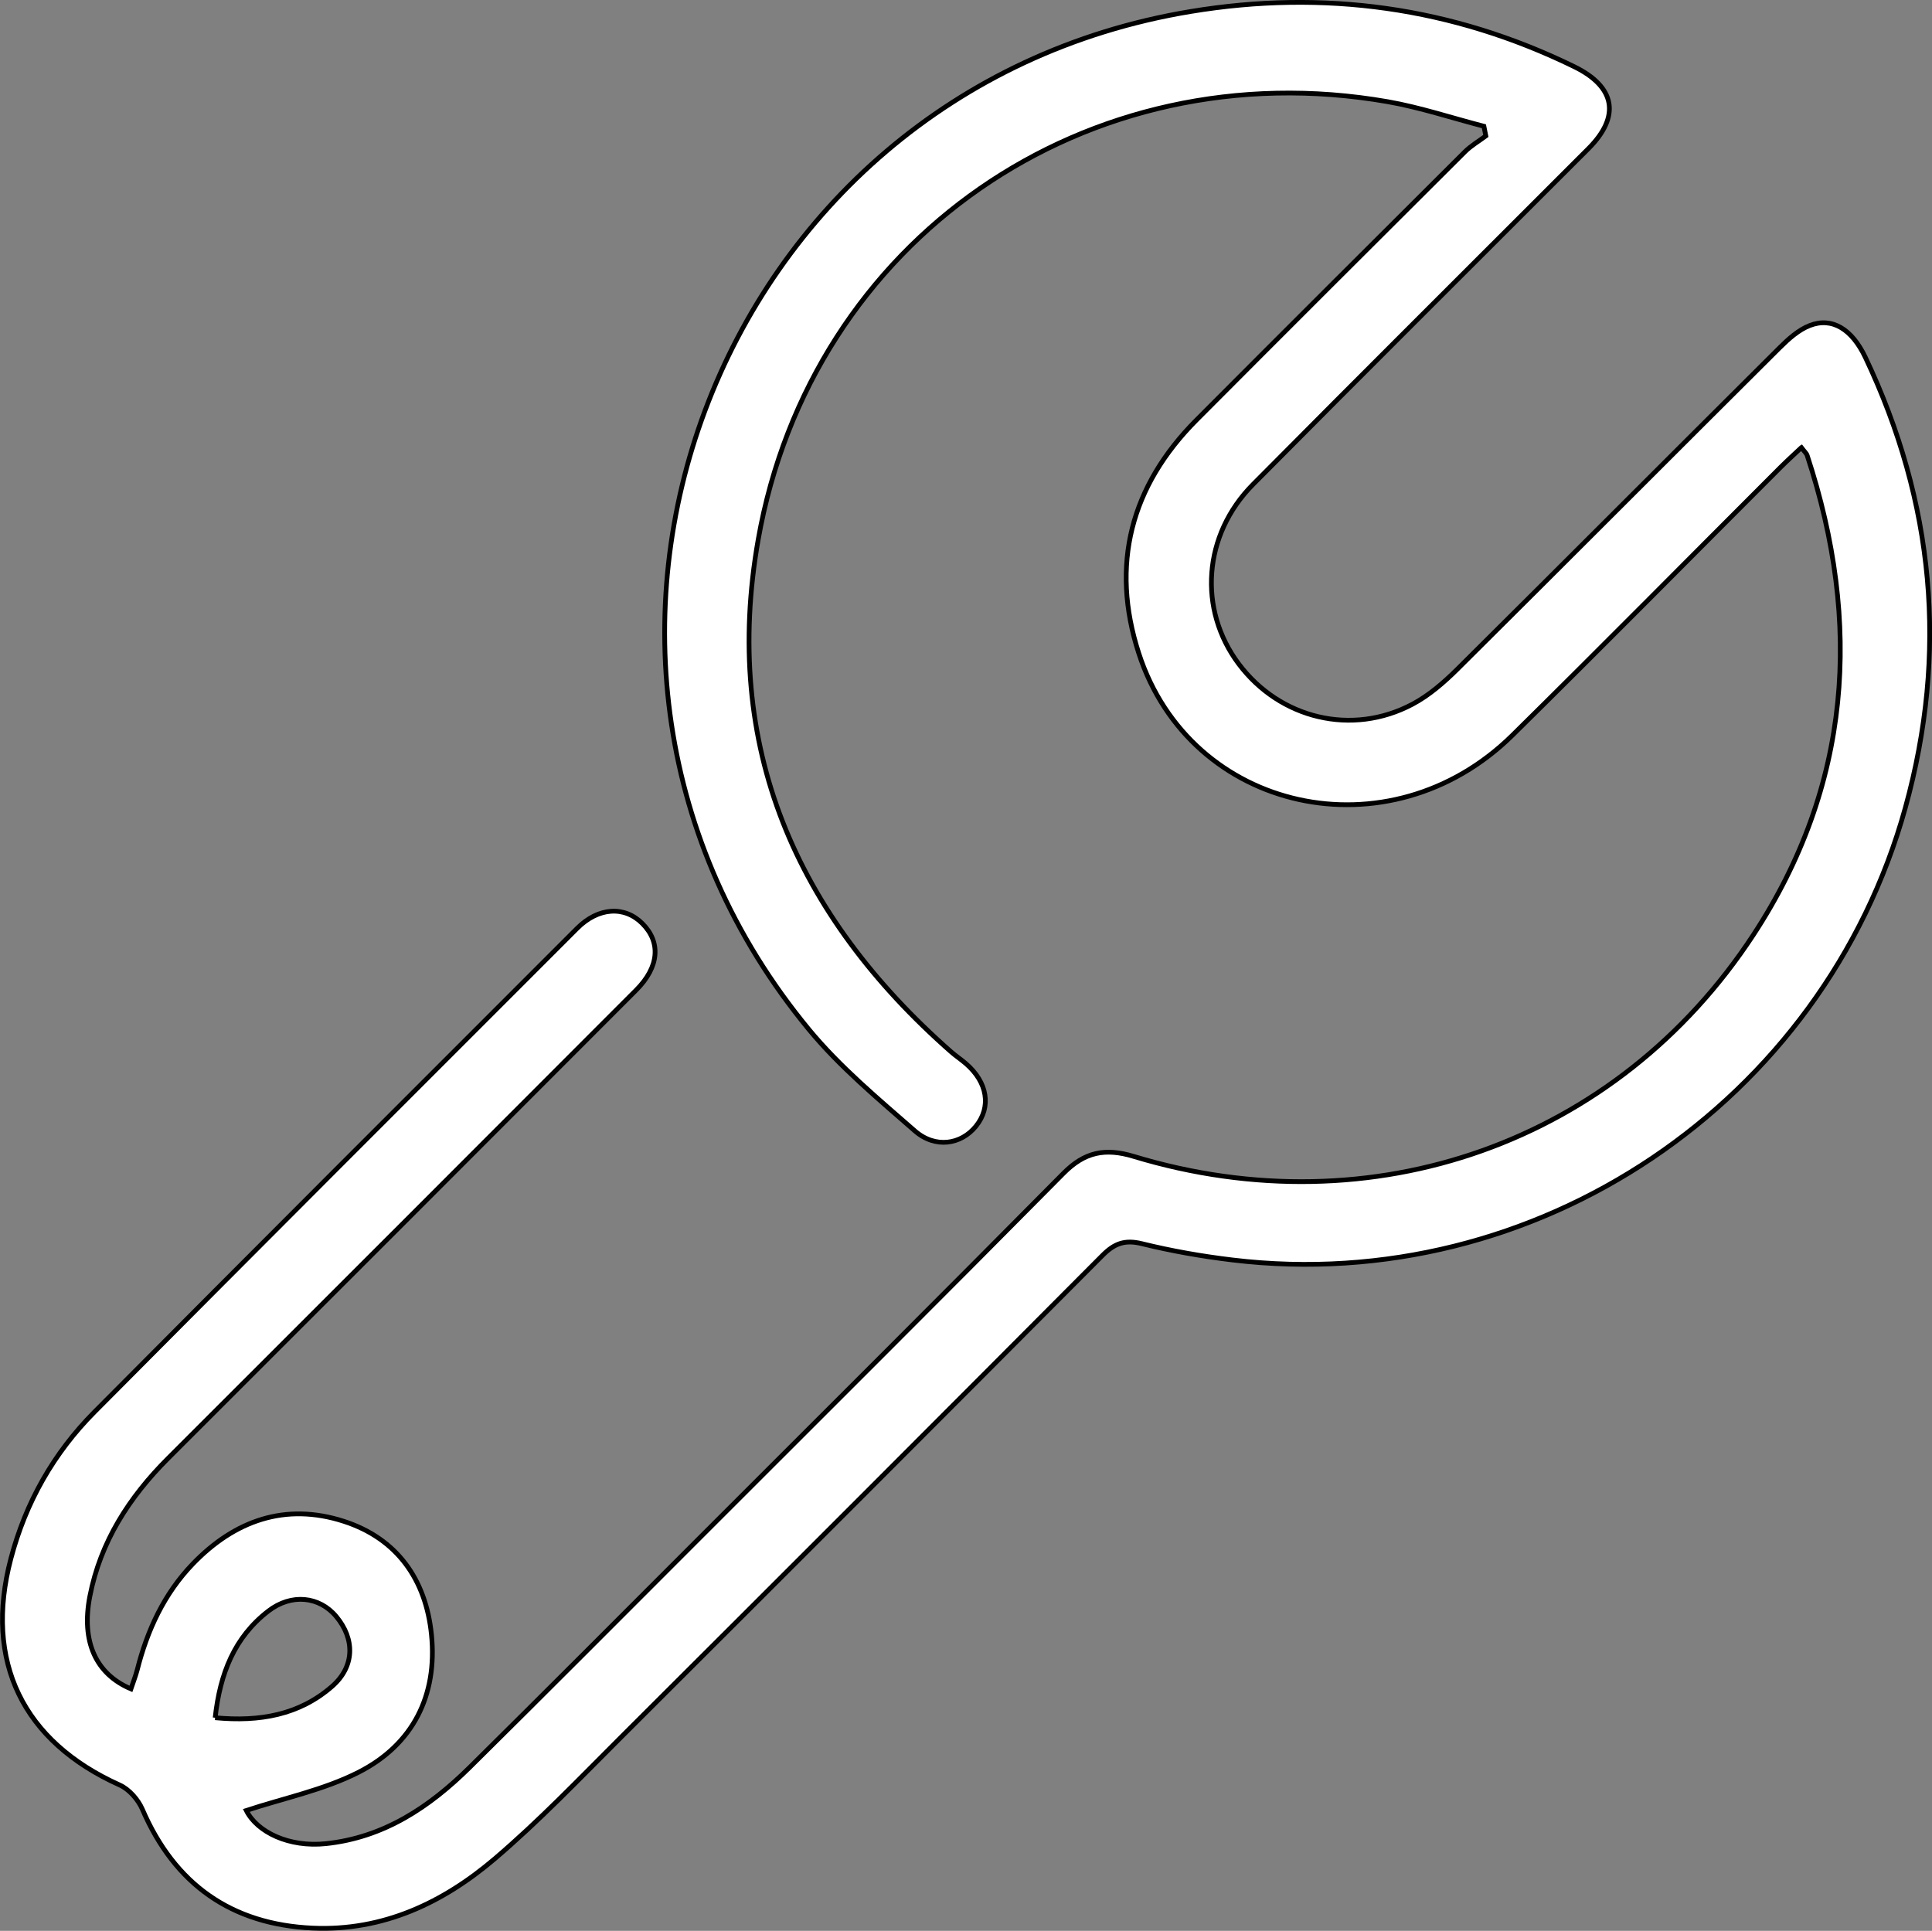
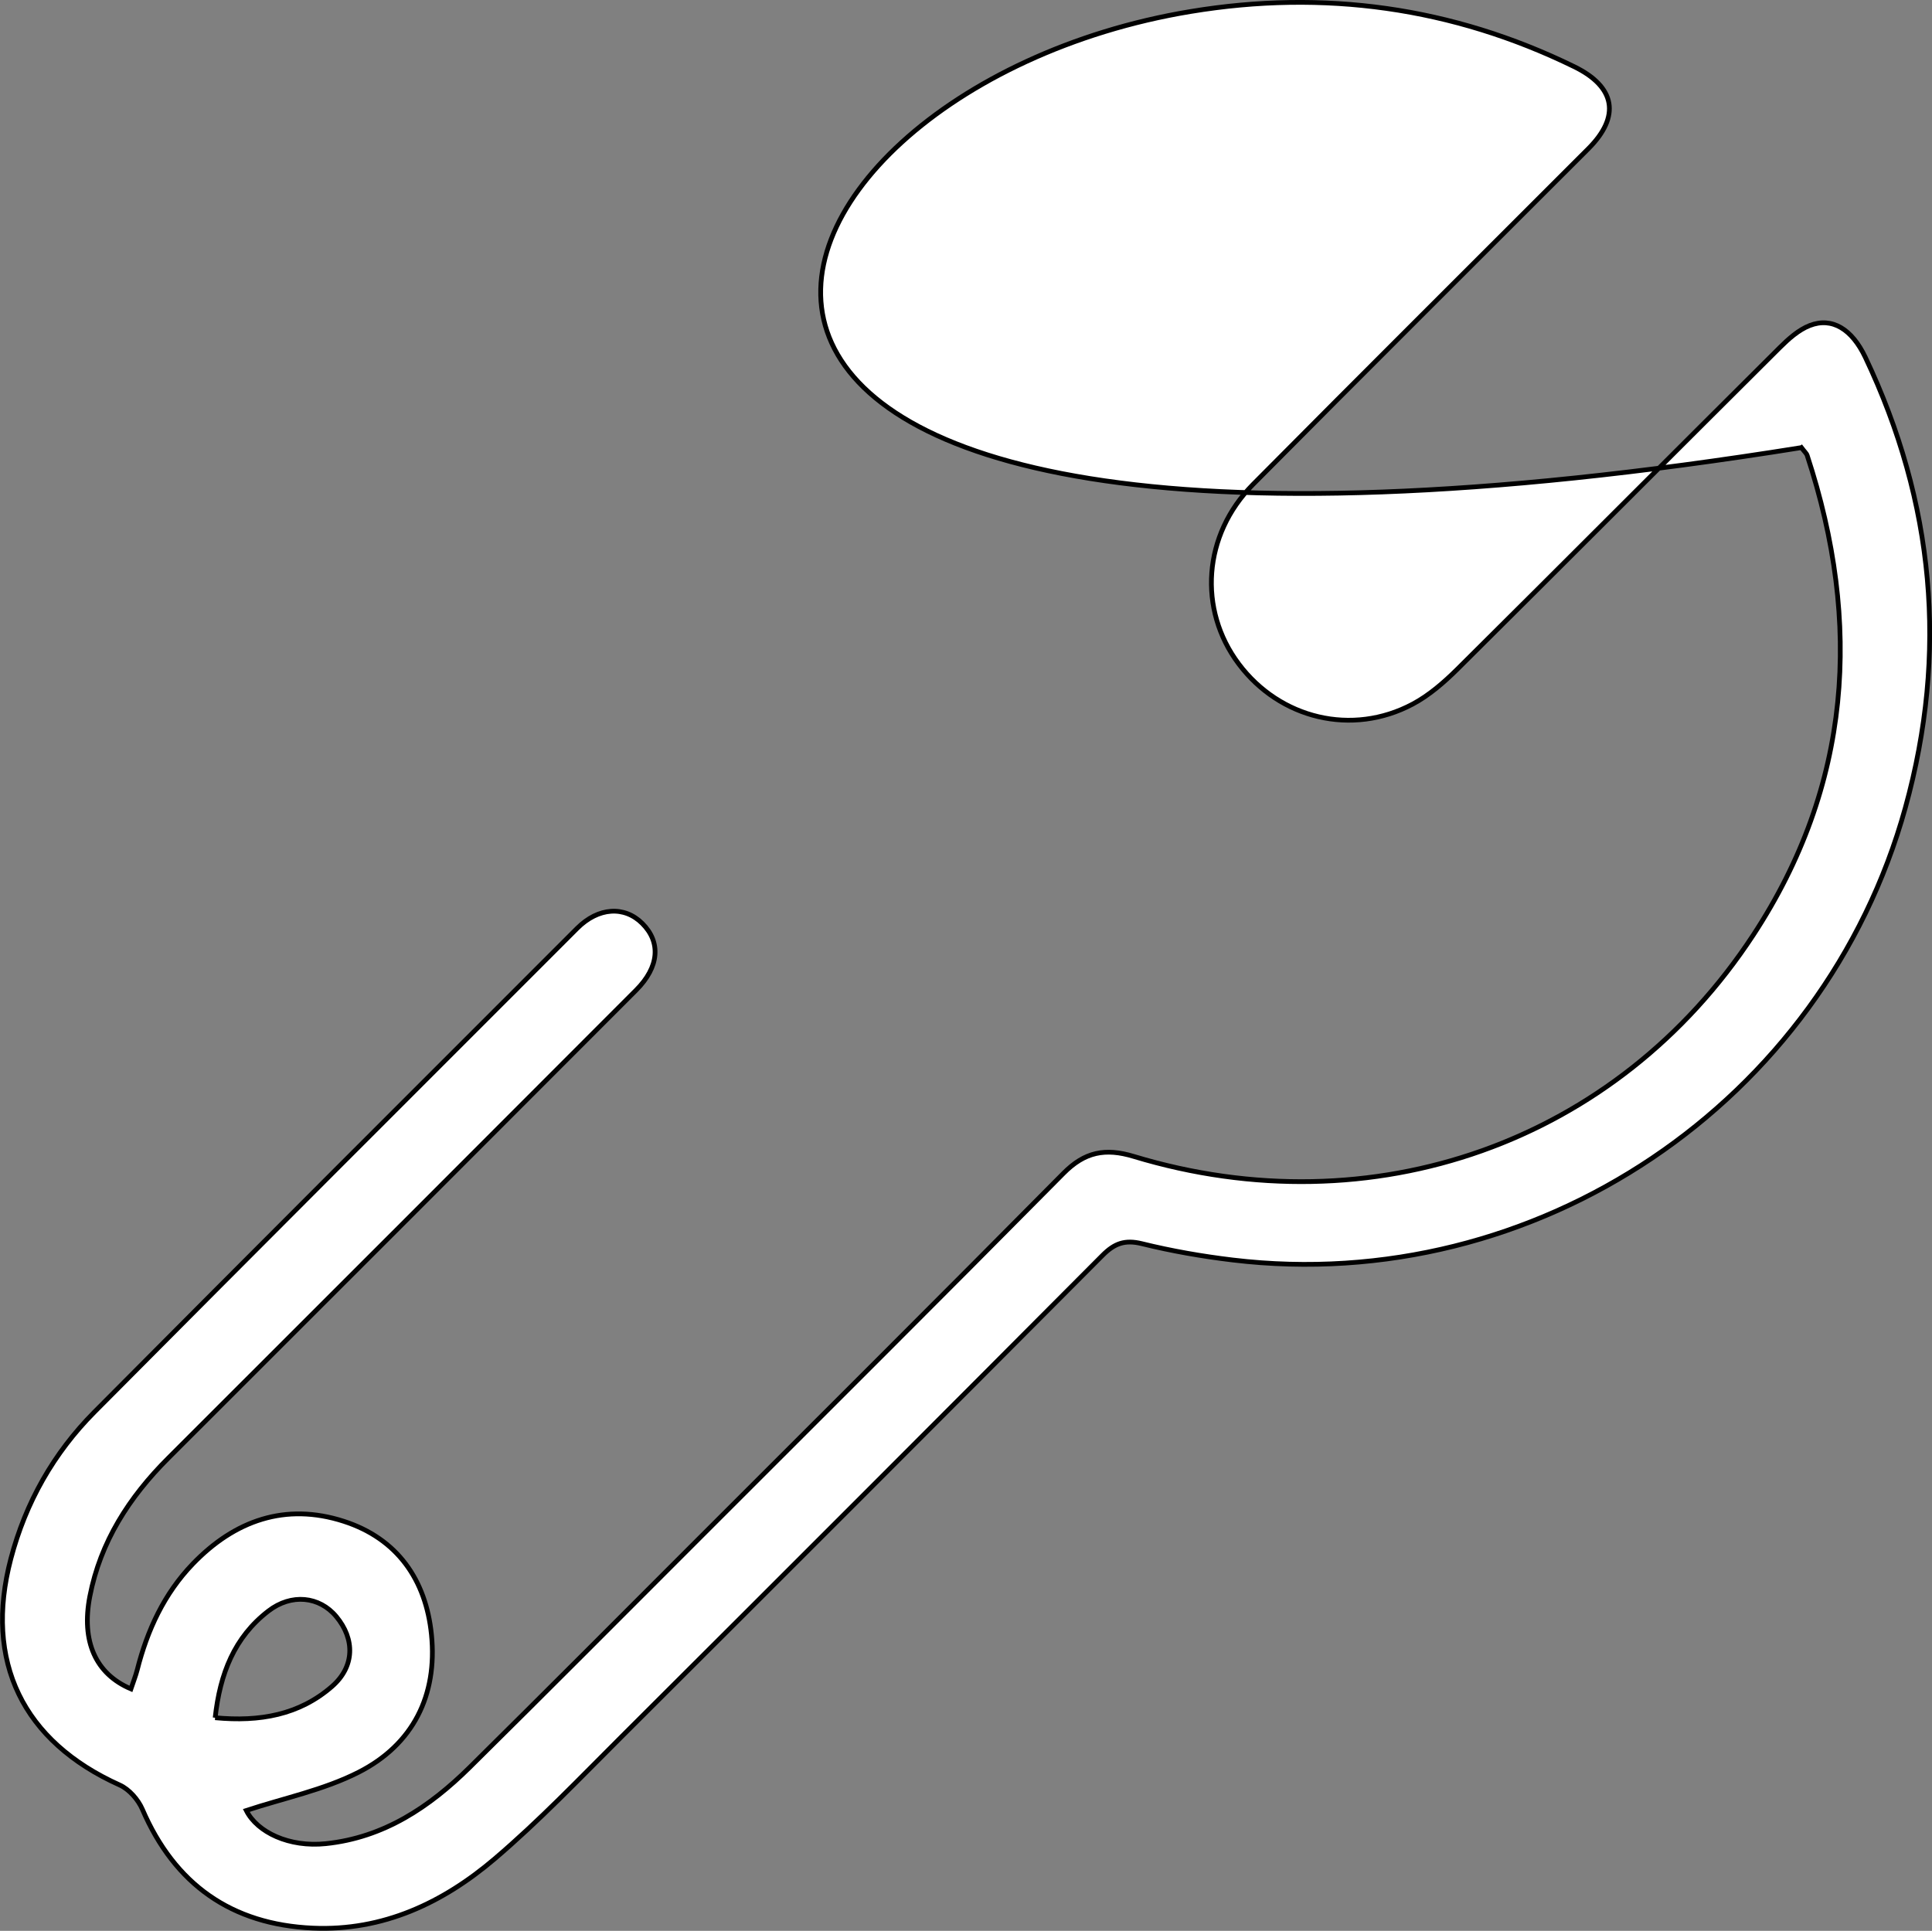
<svg xmlns="http://www.w3.org/2000/svg" id="Layer_2" data-name="Layer 2" viewBox="0 0 407.13 406.93">
  <rect x="0" y="0" width="407.13" height="406.93" fill="#808080" stroke="none" />
  <defs>
    <style>
      .cls-1 {
        fill: #fff;
        stroke: #000;
        stroke-miterlimit: 10;
      }
    </style>
  </defs>
  <g id="Layer_1-2" data-name="Layer 1">
-     <path class="cls-1" d="M379.59,94.34c-1.5,1.42-2.93,2.7-4.29,4.06-18.86,18.86-37.6,37.83-56.59,56.56-25.88,25.52-67.85,16.38-78.75-17.32-6.01-18.58-1.69-35.21,12.17-49.12,18.82-18.89,37.7-37.73,56.59-56.55,1.29-1.28,2.92-2.22,4.39-3.32-.14-.68-.28-1.36-.41-2.04-6.76-1.75-13.43-3.98-20.28-5.18-63.32-11.03-121.49,29-132.65,92.32-7.67,43.5,7.93,79.15,40.63,107.91,1,.88,2.12,1.62,3.13,2.49,4.58,3.95,5.41,9.13,2.14,13.19-3.14,3.9-8.58,4.76-12.9.99-7.75-6.78-15.8-13.48-22.31-21.37C105.54,138.28,150.29,19.07,250.92,2.42c28.04-4.64,55.12-.93,80.81,11.63,8.72,4.26,9.79,10.47,3,17.27-23.56,23.59-47.2,47.09-70.67,70.76-10.56,10.64-11.64,26.37-3.01,37.86,8.69,11.57,23.89,15.24,36.63,8.46,3.46-1.84,6.58-4.55,9.39-7.33,22.71-22.55,45.29-45.23,67.97-67.8,1.85-1.84,3.97-3.75,6.34-4.67,4.7-1.82,8.88.76,11.7,6.7,14.52,30.6,17.48,62.26,8.43,94.94-17.22,62.18-77.86,102.97-141.75,95.31-6.43-.77-12.86-1.89-19.14-3.44-3.58-.88-5.79-.05-8.29,2.47-33.75,33.91-67.56,67.74-101.43,101.52-8.73,8.71-17.27,17.66-26.64,25.64-10.89,9.28-23.55,15.28-38.34,14.62-17.13-.76-29.1-9.2-35.92-25.05-.88-2.03-2.78-4.21-4.76-5.1-20.43-9.17-28.66-26.03-22.95-47.71,3.13-11.87,9.02-22.26,17.62-30.92,33.83-34.06,67.78-67.99,101.72-101.93,4.46-4.46,9.96-4.78,13.72-1.03,3.95,3.94,3.6,9.15-1.29,14.05-32.85,32.92-65.73,65.8-98.63,98.67-8.21,8.2-14.27,17.6-16.5,29.12-1.82,9.44,1.2,16.32,8.66,19.48.45-1.36.98-2.66,1.33-4.01,2.13-8.38,5.67-16.05,11.71-22.33,8.81-9.15,19.5-12.95,31.81-8.98,11.27,3.64,17.31,12.31,18.48,23.86,1.3,12.84-3.89,23.2-15.35,29.03-7.39,3.76-15.83,5.47-23.67,8.06,2.32,4.61,9.05,7.8,16.77,6.99,12.24-1.28,21.85-7.72,30.31-16.08,16.24-16.05,32.34-32.24,48.49-48.39,25.57-25.58,51.21-51.1,76.64-76.81,4.46-4.51,8.79-5.38,14.8-3.56,50.26,15.23,101.82-2.84,130.54-46.63,20.65-31.48,23.03-65.66,11.38-101.1-.14-.44-.56-.78-1.22-1.66ZM45.34,362.02c9.39.89,17.73-.58,24.63-6.6,4.79-4.18,4.85-9.96.9-14.72-3.55-4.27-9.45-4.93-14.33-1.16-7.16,5.52-10.19,13.22-11.2,22.48Z" />
+     <path class="cls-1" d="M379.59,94.34C105.54,138.28,150.29,19.07,250.92,2.42c28.04-4.64,55.12-.93,80.81,11.63,8.72,4.26,9.79,10.47,3,17.27-23.56,23.59-47.2,47.09-70.67,70.76-10.56,10.64-11.64,26.37-3.01,37.86,8.69,11.57,23.89,15.24,36.63,8.46,3.46-1.84,6.58-4.55,9.39-7.33,22.71-22.55,45.29-45.23,67.97-67.8,1.85-1.84,3.97-3.75,6.34-4.67,4.7-1.82,8.88.76,11.7,6.7,14.52,30.6,17.48,62.26,8.43,94.94-17.22,62.18-77.86,102.97-141.75,95.31-6.43-.77-12.86-1.89-19.14-3.44-3.58-.88-5.79-.05-8.29,2.47-33.75,33.91-67.56,67.74-101.43,101.52-8.73,8.71-17.27,17.66-26.64,25.64-10.89,9.28-23.55,15.28-38.34,14.62-17.13-.76-29.1-9.2-35.92-25.05-.88-2.03-2.78-4.21-4.76-5.1-20.43-9.17-28.66-26.03-22.95-47.71,3.13-11.87,9.02-22.26,17.62-30.92,33.83-34.06,67.78-67.99,101.72-101.93,4.46-4.46,9.96-4.78,13.72-1.03,3.95,3.94,3.6,9.15-1.29,14.05-32.85,32.92-65.73,65.8-98.63,98.67-8.21,8.2-14.27,17.6-16.5,29.12-1.82,9.44,1.2,16.32,8.66,19.48.45-1.36.98-2.66,1.33-4.01,2.13-8.38,5.67-16.05,11.71-22.33,8.81-9.15,19.5-12.95,31.81-8.98,11.27,3.64,17.31,12.31,18.48,23.86,1.3,12.84-3.89,23.2-15.35,29.03-7.39,3.76-15.83,5.47-23.67,8.06,2.32,4.61,9.05,7.8,16.77,6.99,12.24-1.28,21.85-7.72,30.31-16.08,16.24-16.05,32.34-32.24,48.49-48.39,25.57-25.58,51.21-51.1,76.64-76.81,4.46-4.51,8.79-5.38,14.8-3.56,50.26,15.23,101.82-2.84,130.54-46.63,20.65-31.48,23.03-65.66,11.38-101.1-.14-.44-.56-.78-1.22-1.66ZM45.34,362.02c9.39.89,17.73-.58,24.63-6.6,4.79-4.18,4.85-9.96.9-14.72-3.55-4.27-9.45-4.93-14.33-1.16-7.16,5.52-10.19,13.22-11.2,22.48Z" />
  </g>
</svg>